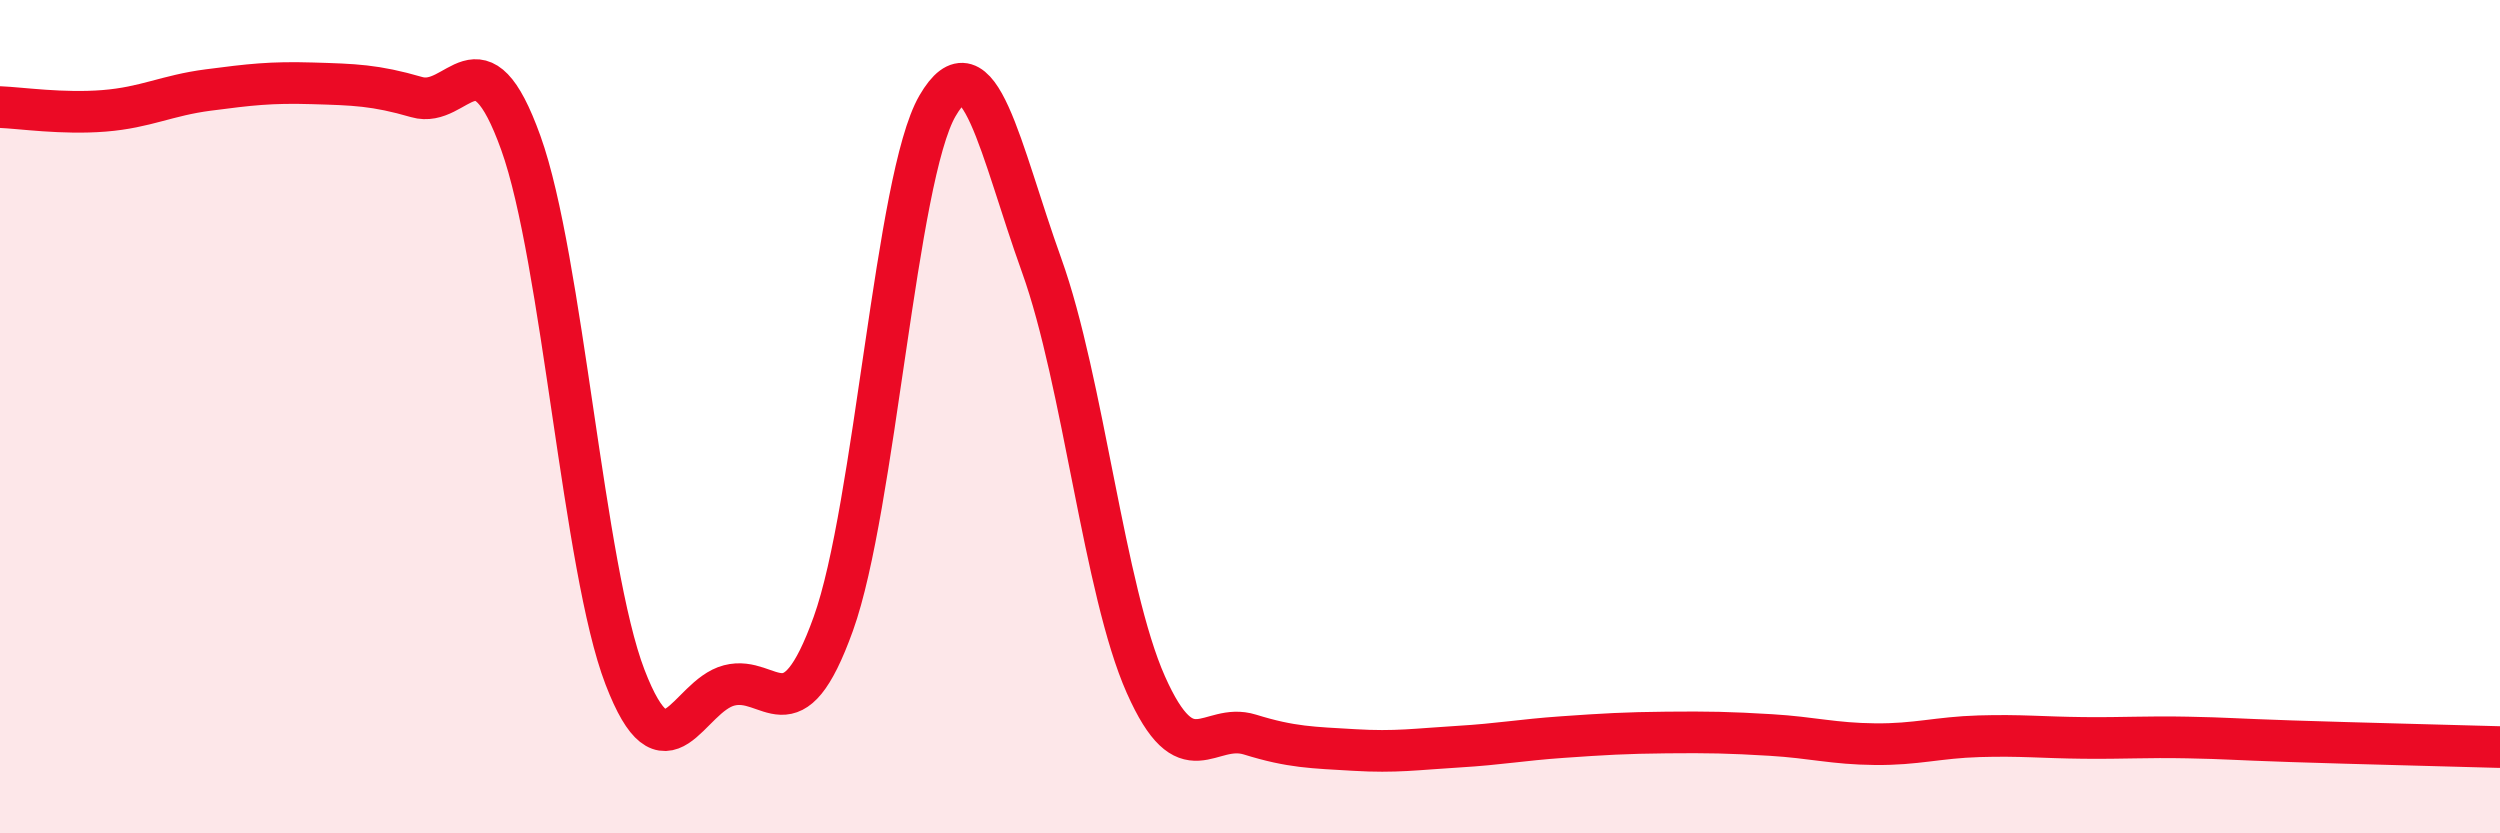
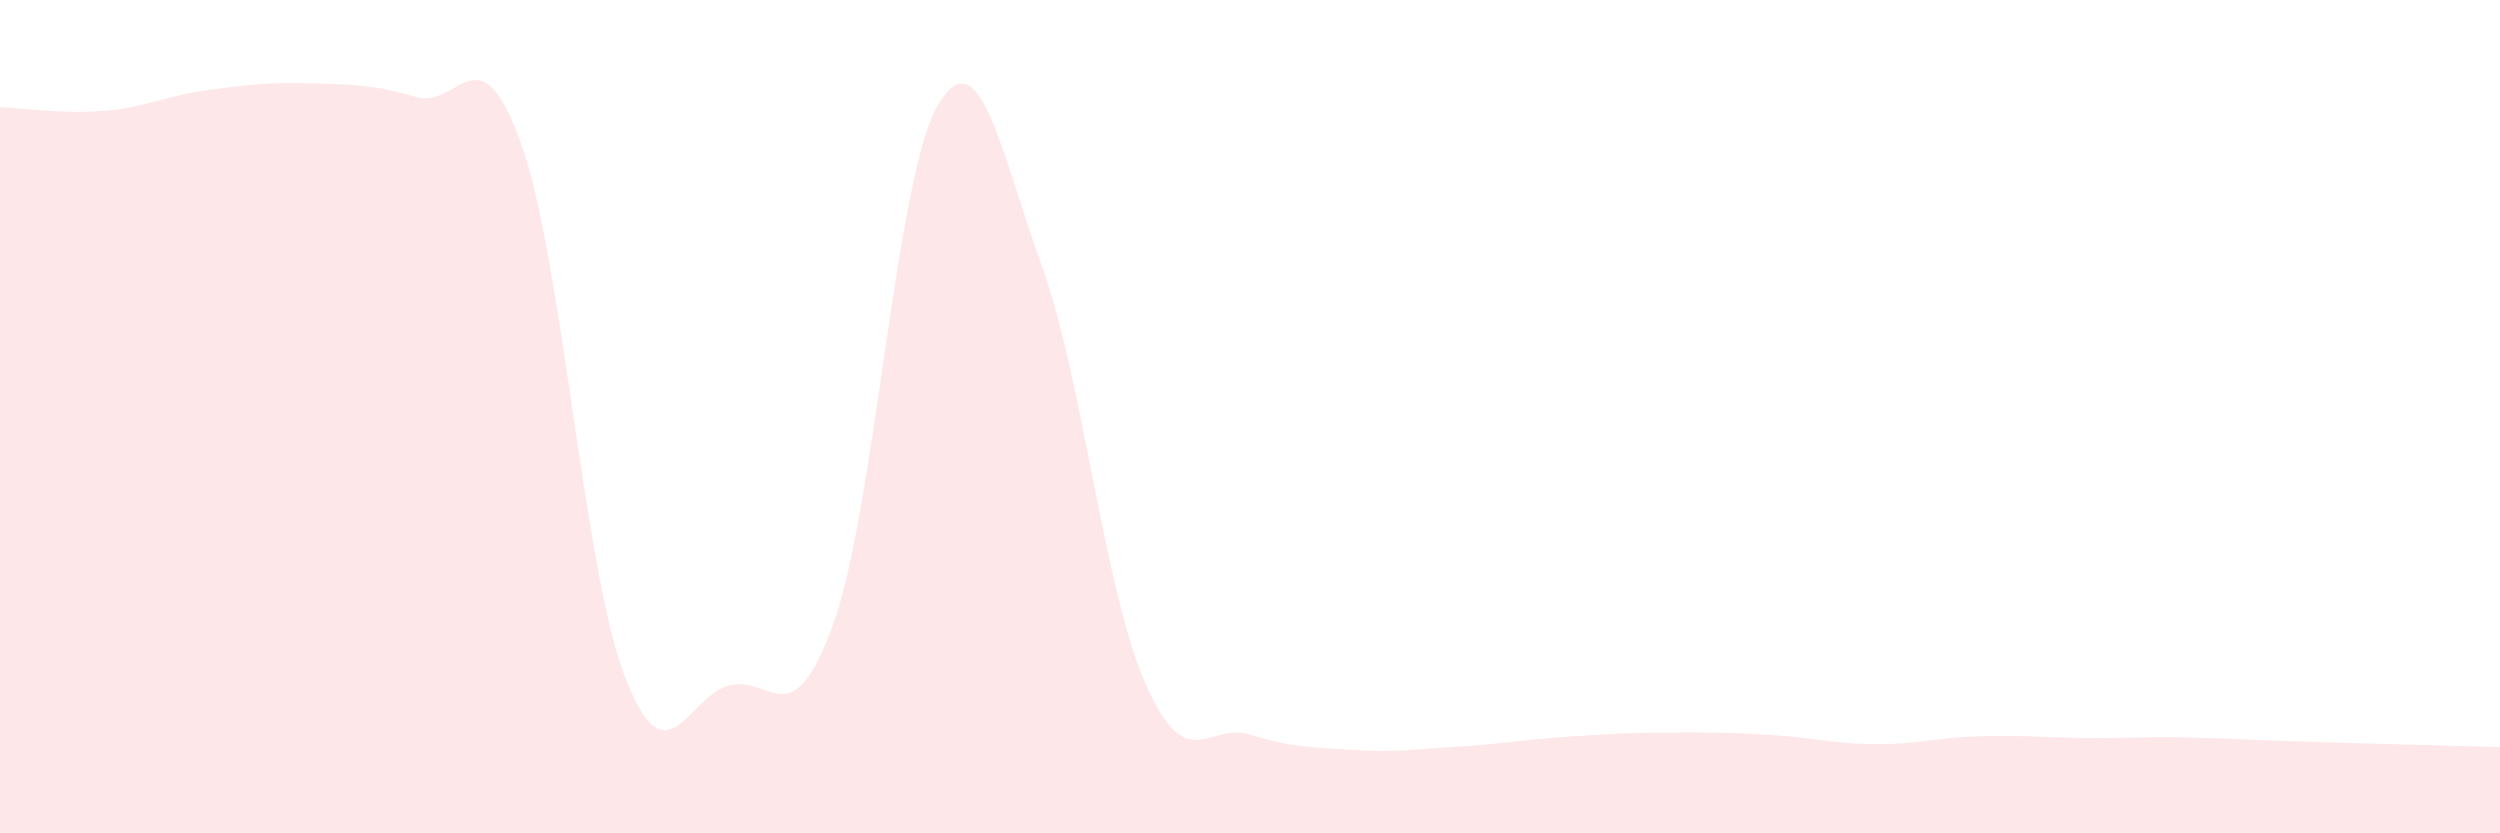
<svg xmlns="http://www.w3.org/2000/svg" width="60" height="20" viewBox="0 0 60 20">
  <path d="M 0,2.57 C 0.5,2.59 1.5,2.74 2.5,2.66 C 3.5,2.58 4,2.29 5,2.16 C 6,2.03 6.5,1.97 7.5,2 C 8.5,2.03 9,2.04 10,2.33 C 11,2.62 11.5,0.65 12.5,3.43 C 13.5,6.21 14,13.65 15,16.25 C 16,18.85 16.5,16.71 17.5,16.45 C 18.5,16.19 19,17.75 20,14.97 C 21,12.19 21.5,4.26 22.5,2.54 C 23.5,0.82 24,3.59 25,6.37 C 26,9.15 26.5,14.18 27.5,16.43 C 28.5,18.68 29,17.32 30,17.63 C 31,17.94 31.5,17.94 32.5,18 C 33.5,18.06 34,17.98 35,17.92 C 36,17.86 36.5,17.76 37.5,17.69 C 38.5,17.62 39,17.59 40,17.58 C 41,17.57 41.5,17.58 42.5,17.64 C 43.5,17.7 44,17.85 45,17.86 C 46,17.87 46.5,17.7 47.5,17.67 C 48.5,17.64 49,17.7 50,17.71 C 51,17.72 51.5,17.68 52.5,17.7 C 53.5,17.72 53.5,17.74 55,17.79 C 56.5,17.84 59,17.9 60,17.93L60 20L0 20Z" fill="#EB0A25" opacity="0.1" stroke-linecap="round" stroke-linejoin="round" />
-   <path d="M 0,2.57 C 0.5,2.59 1.5,2.74 2.5,2.66 C 3.5,2.58 4,2.29 5,2.16 C 6,2.03 6.5,1.97 7.5,2 C 8.5,2.03 9,2.04 10,2.33 C 11,2.62 11.5,0.65 12.5,3.43 C 13.5,6.21 14,13.65 15,16.25 C 16,18.85 16.5,16.71 17.5,16.45 C 18.5,16.19 19,17.75 20,14.97 C 21,12.19 21.5,4.26 22.5,2.54 C 23.5,0.82 24,3.59 25,6.37 C 26,9.15 26.5,14.18 27.5,16.43 C 28.5,18.68 29,17.32 30,17.63 C 31,17.94 31.5,17.94 32.5,18 C 33.5,18.06 34,17.98 35,17.92 C 36,17.86 36.5,17.76 37.5,17.69 C 38.5,17.62 39,17.59 40,17.58 C 41,17.57 41.5,17.58 42.5,17.64 C 43.5,17.7 44,17.85 45,17.86 C 46,17.87 46.5,17.7 47.5,17.67 C 48.5,17.64 49,17.7 50,17.71 C 51,17.72 51.5,17.68 52.5,17.7 C 53.5,17.72 53.5,17.74 55,17.79 C 56.5,17.84 59,17.9 60,17.93" stroke="#EB0A25" stroke-width="1" fill="none" stroke-linecap="round" stroke-linejoin="round" />
</svg>